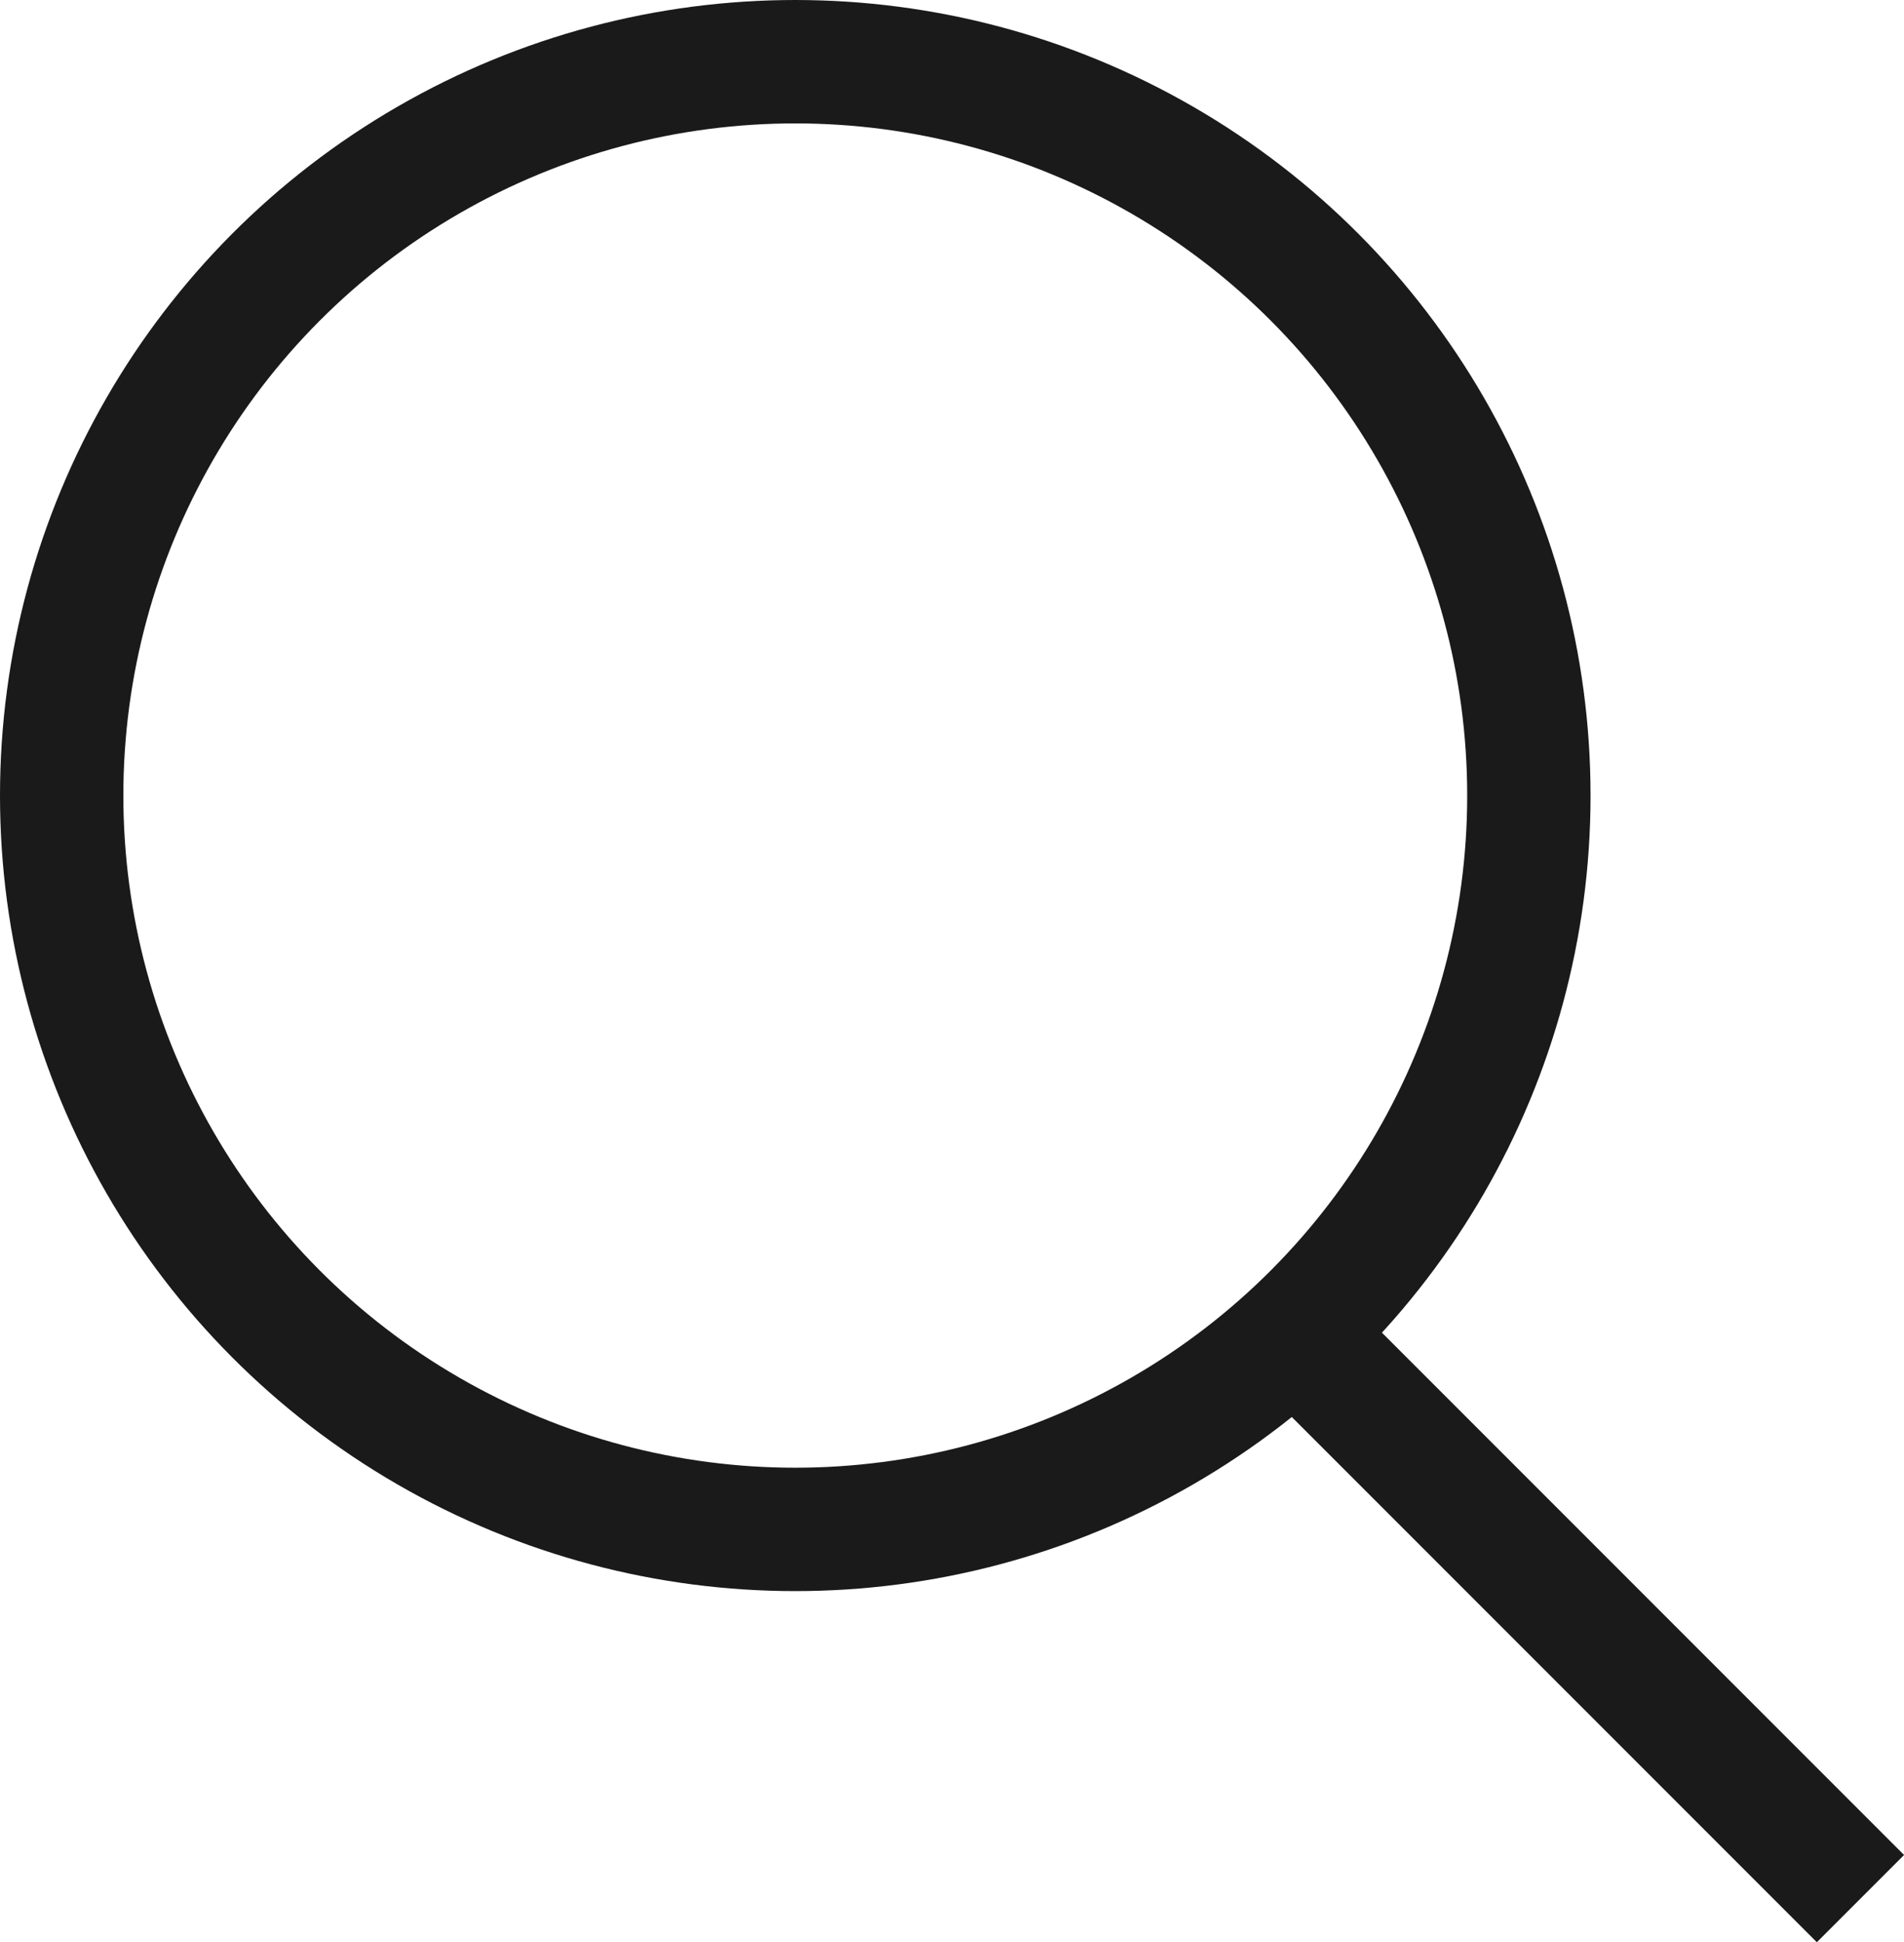
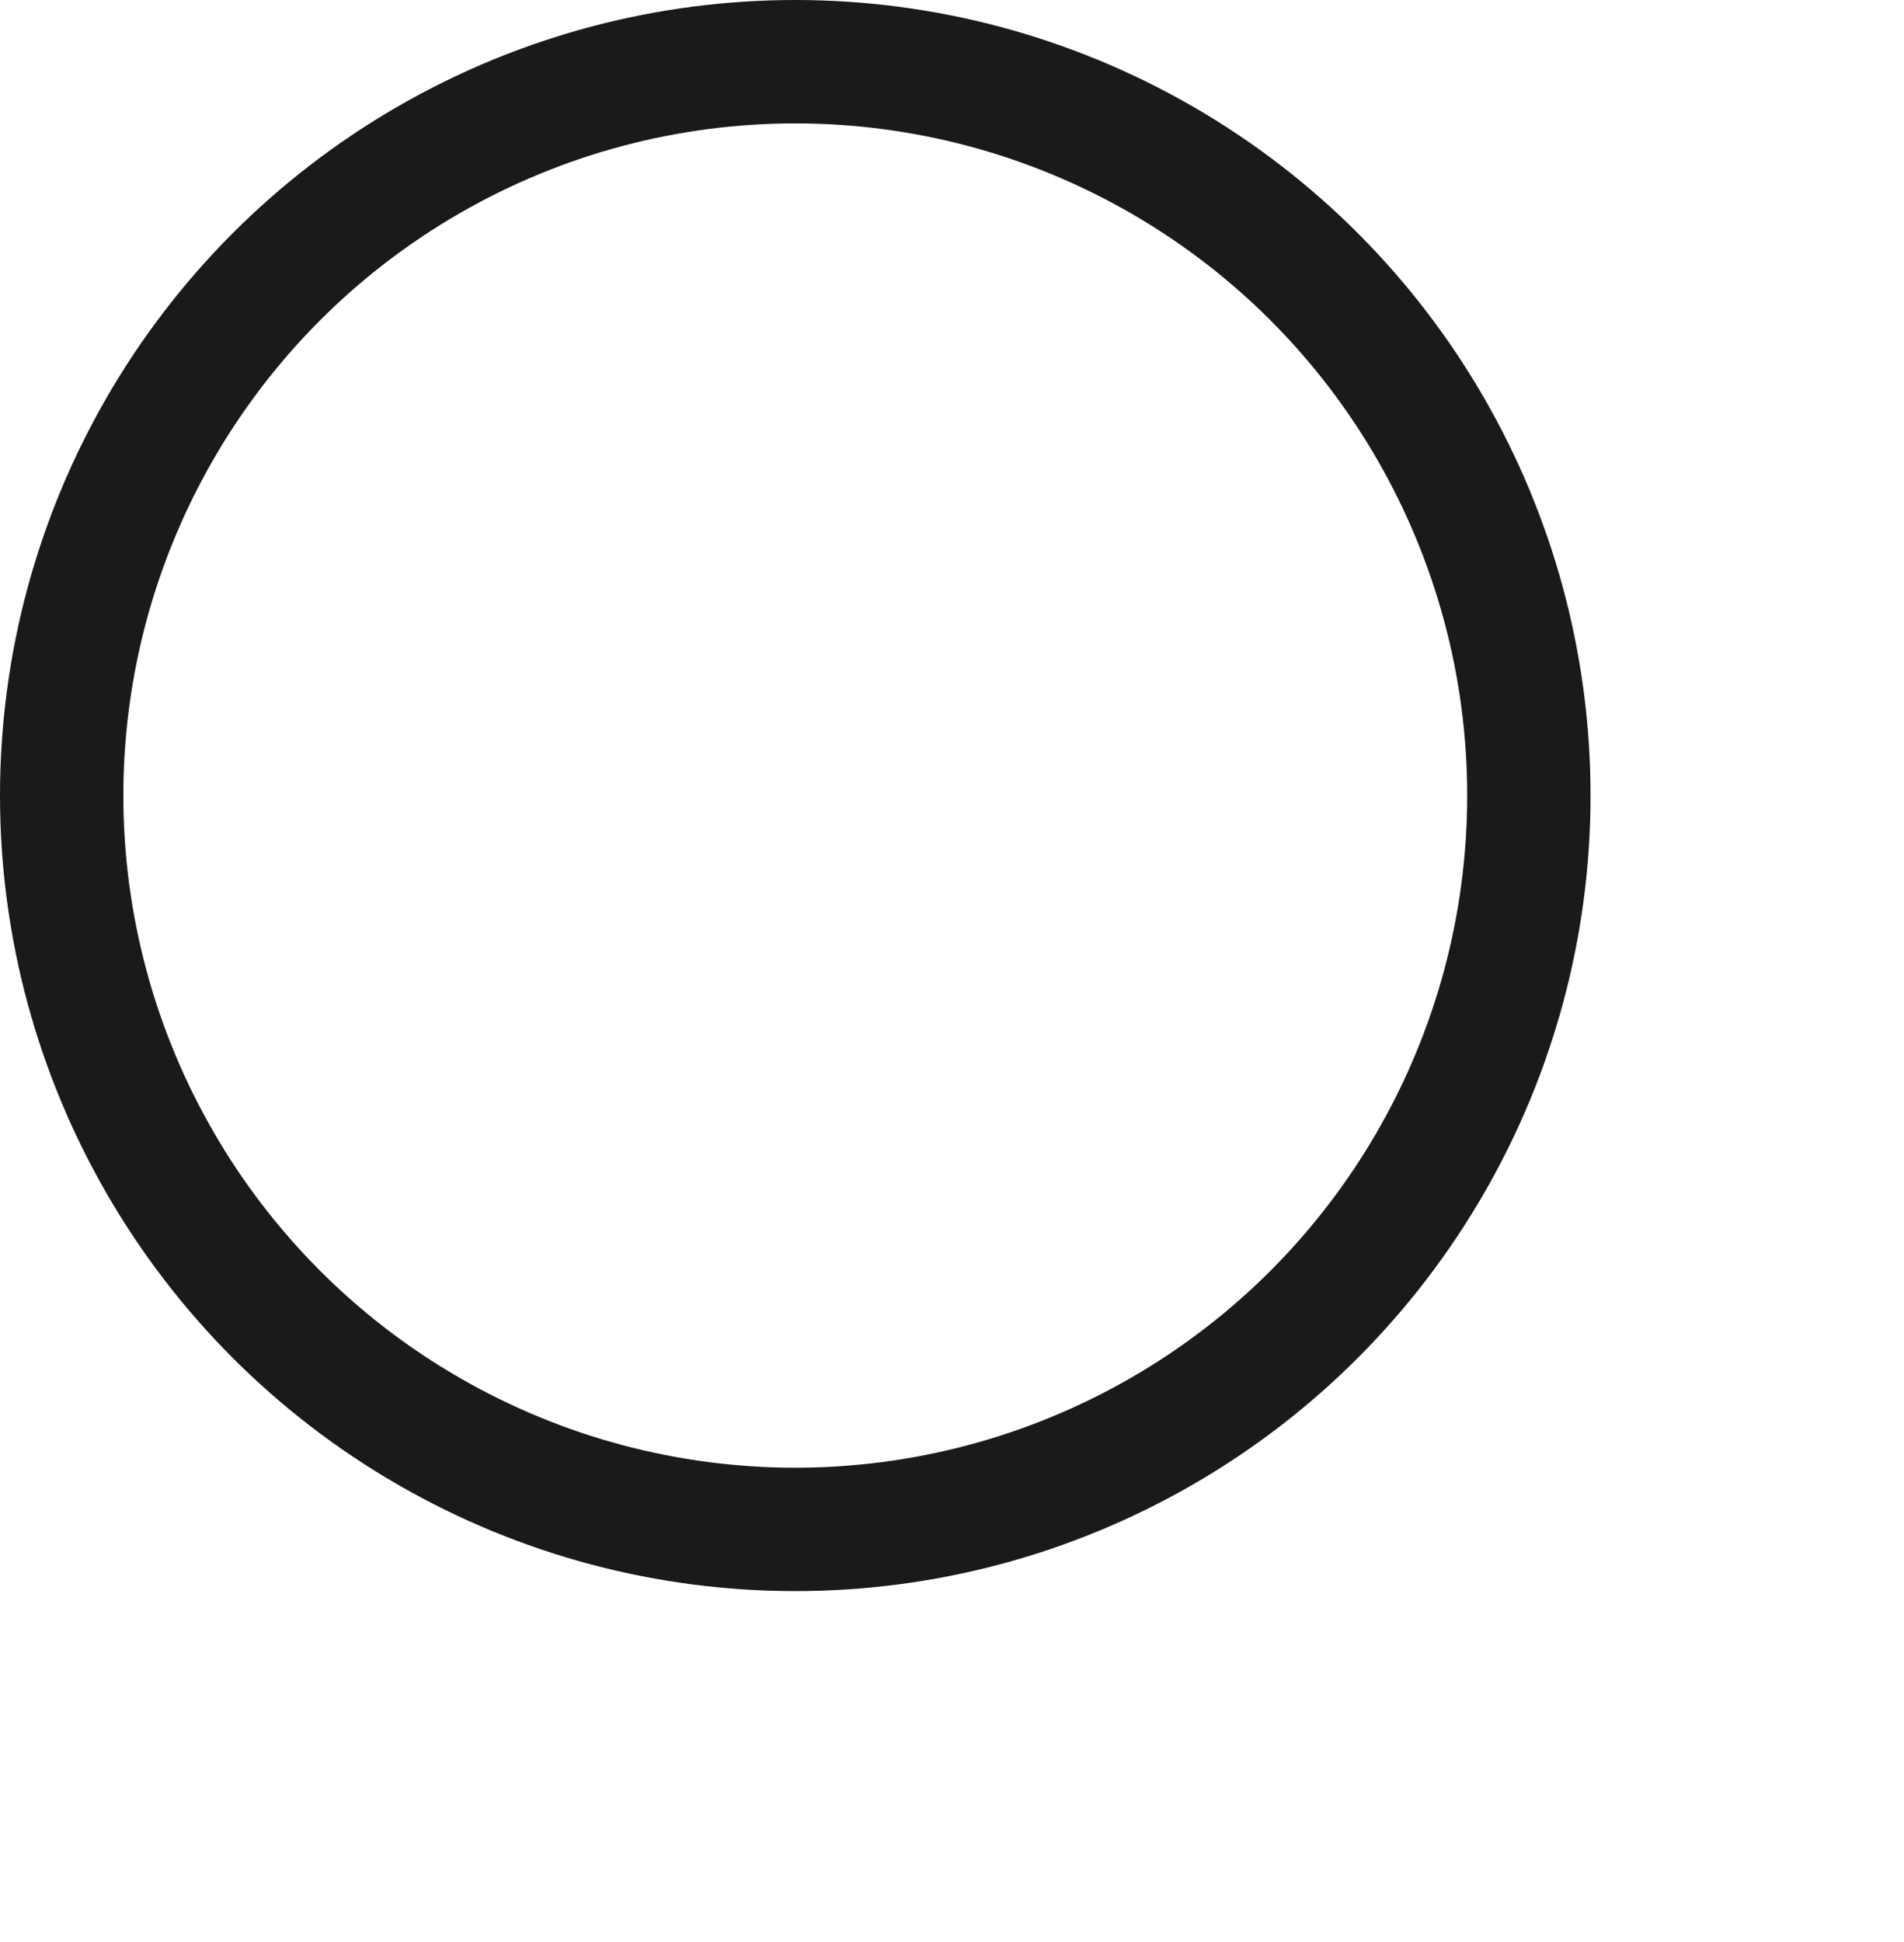
<svg xmlns="http://www.w3.org/2000/svg" width="15.435" height="15.739" viewBox="0 0 15.435 15.739">
  <g id="グループ_20" data-name="グループ 20" transform="translate(-1519.347 -2341.498)">
    <circle id="楕円形_1" data-name="楕円形 1" cx="5.947" cy="5.947" r="5.947" transform="translate(1519.847 2341.998)" fill="none" stroke="#1a1a1a" stroke-miterlimit="10" stroke-width="1" />
-     <line id="線_1" data-name="線 1" x2="4.619" y2="4.619" transform="translate(1529.81 2352.265)" fill="none" stroke="#1a1a1a" stroke-miterlimit="10" stroke-width="1" />
  </g>
</svg>